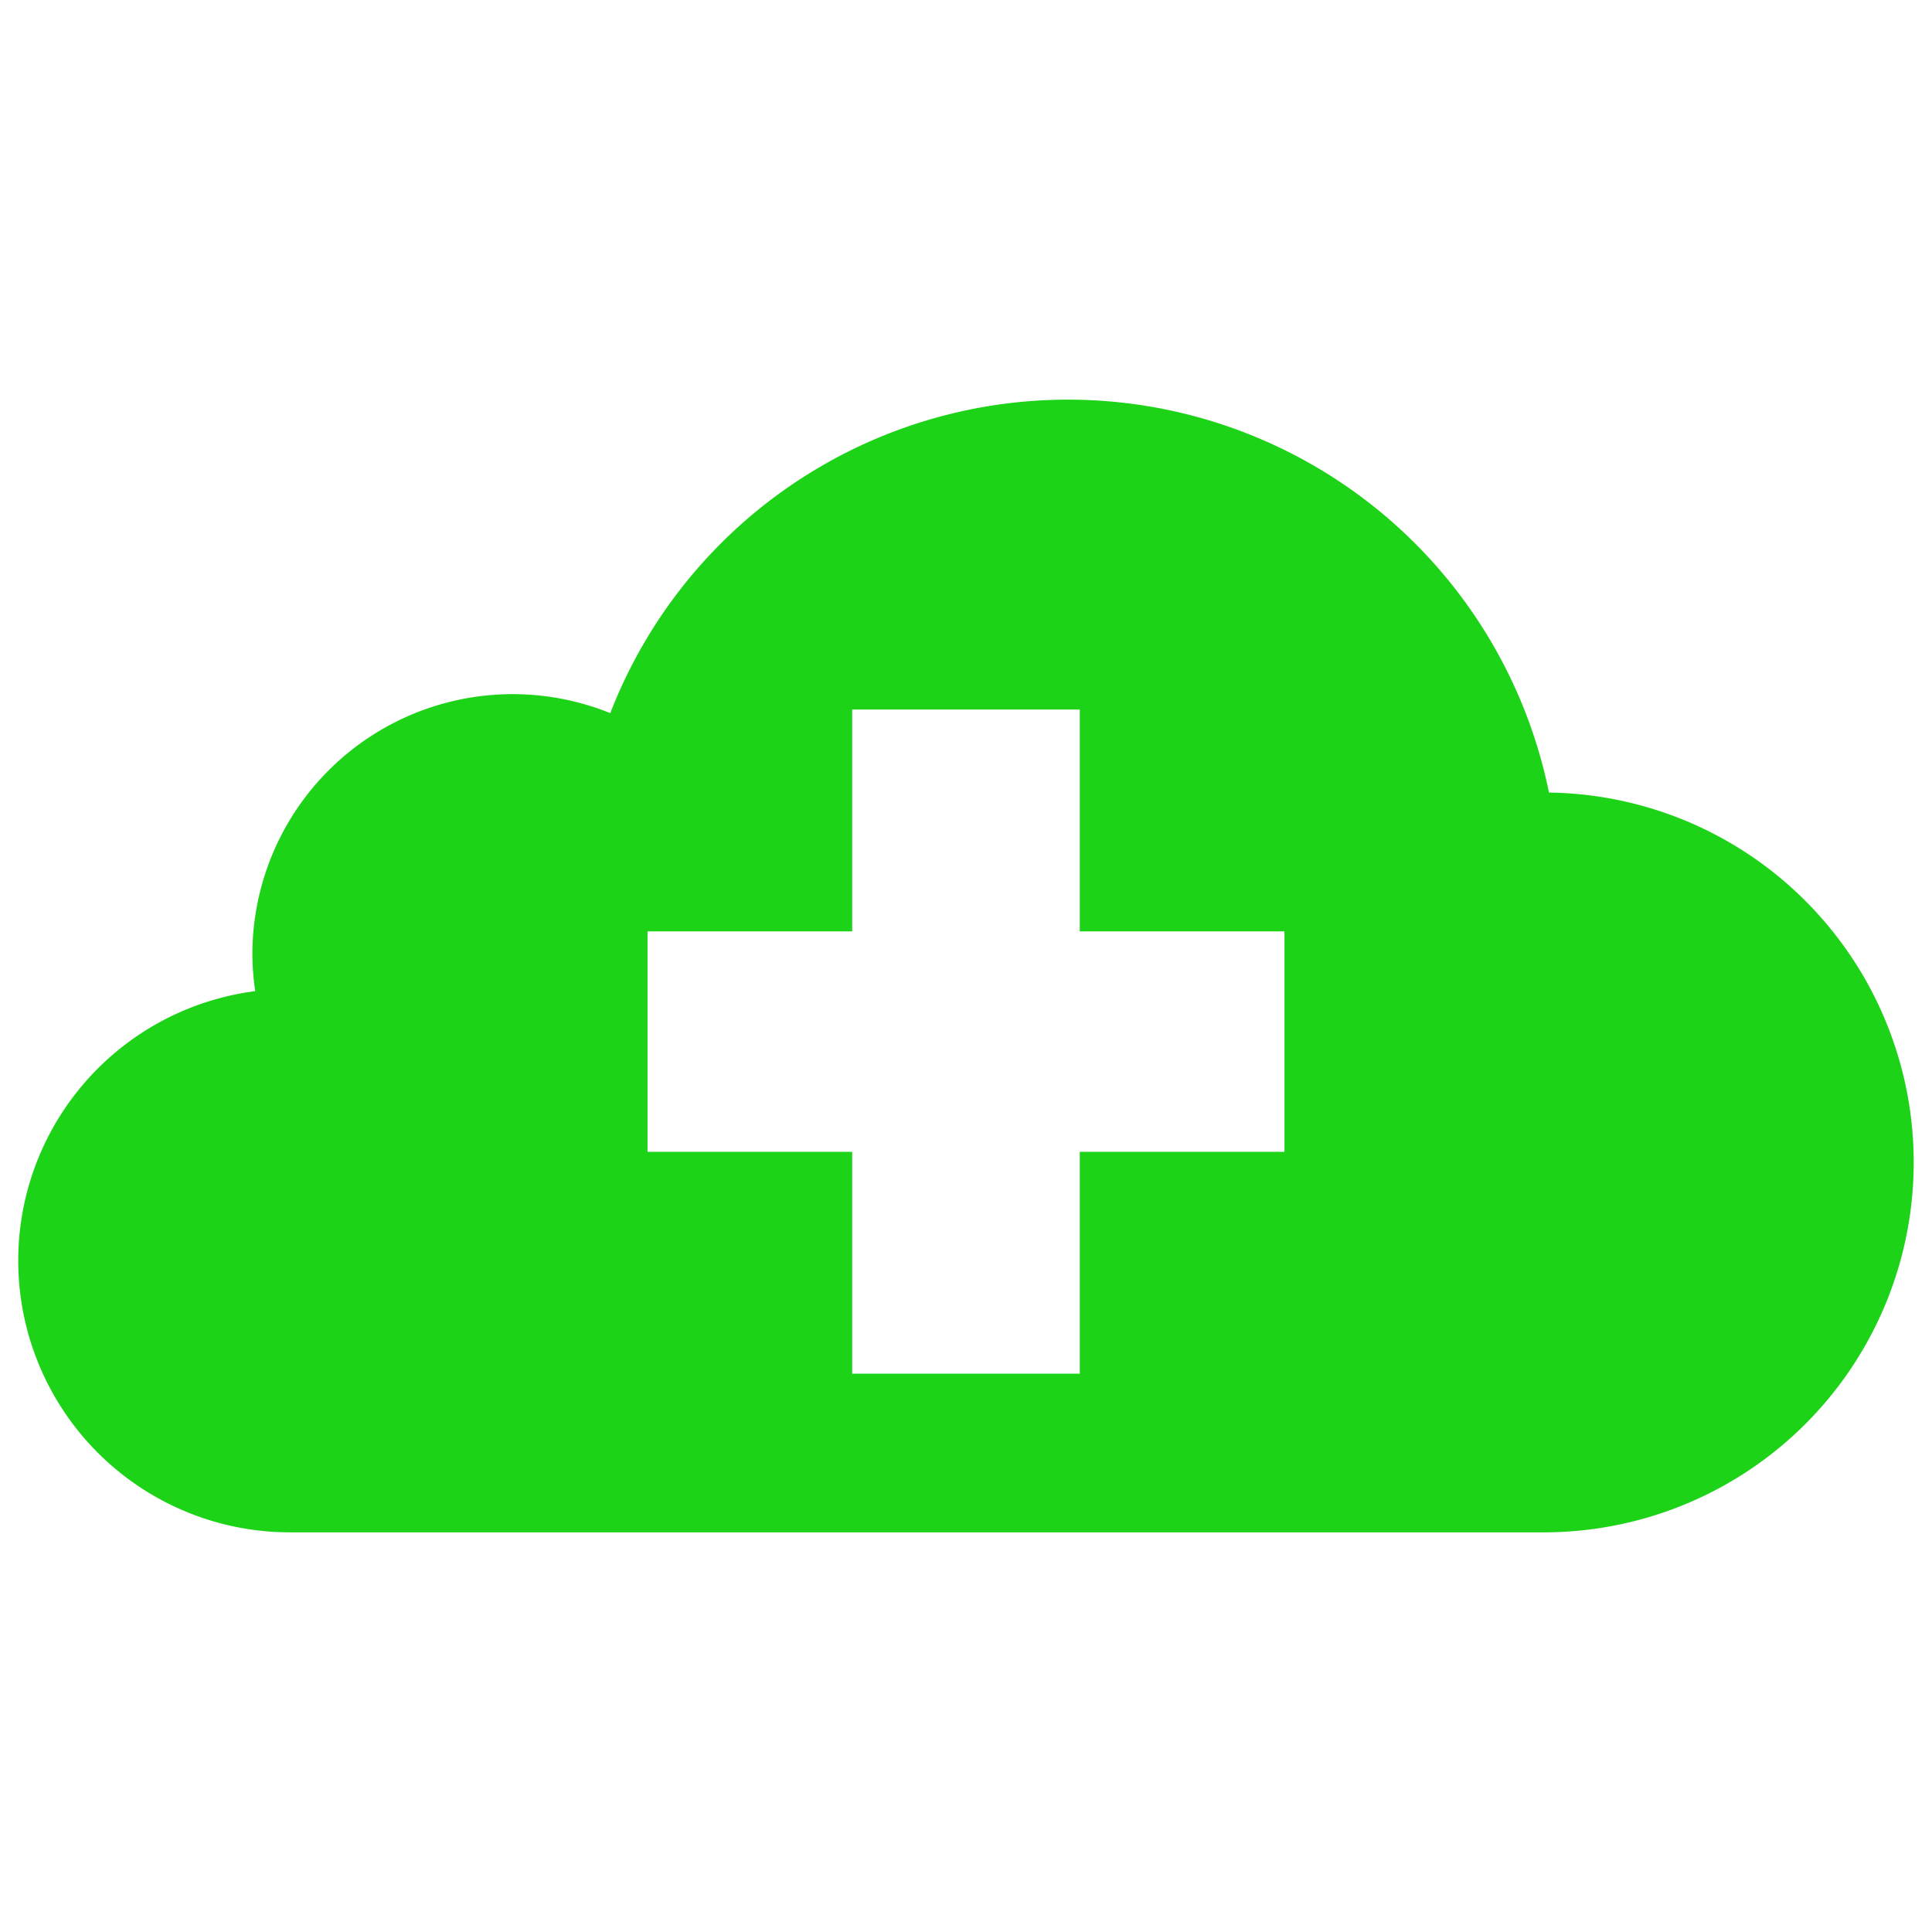
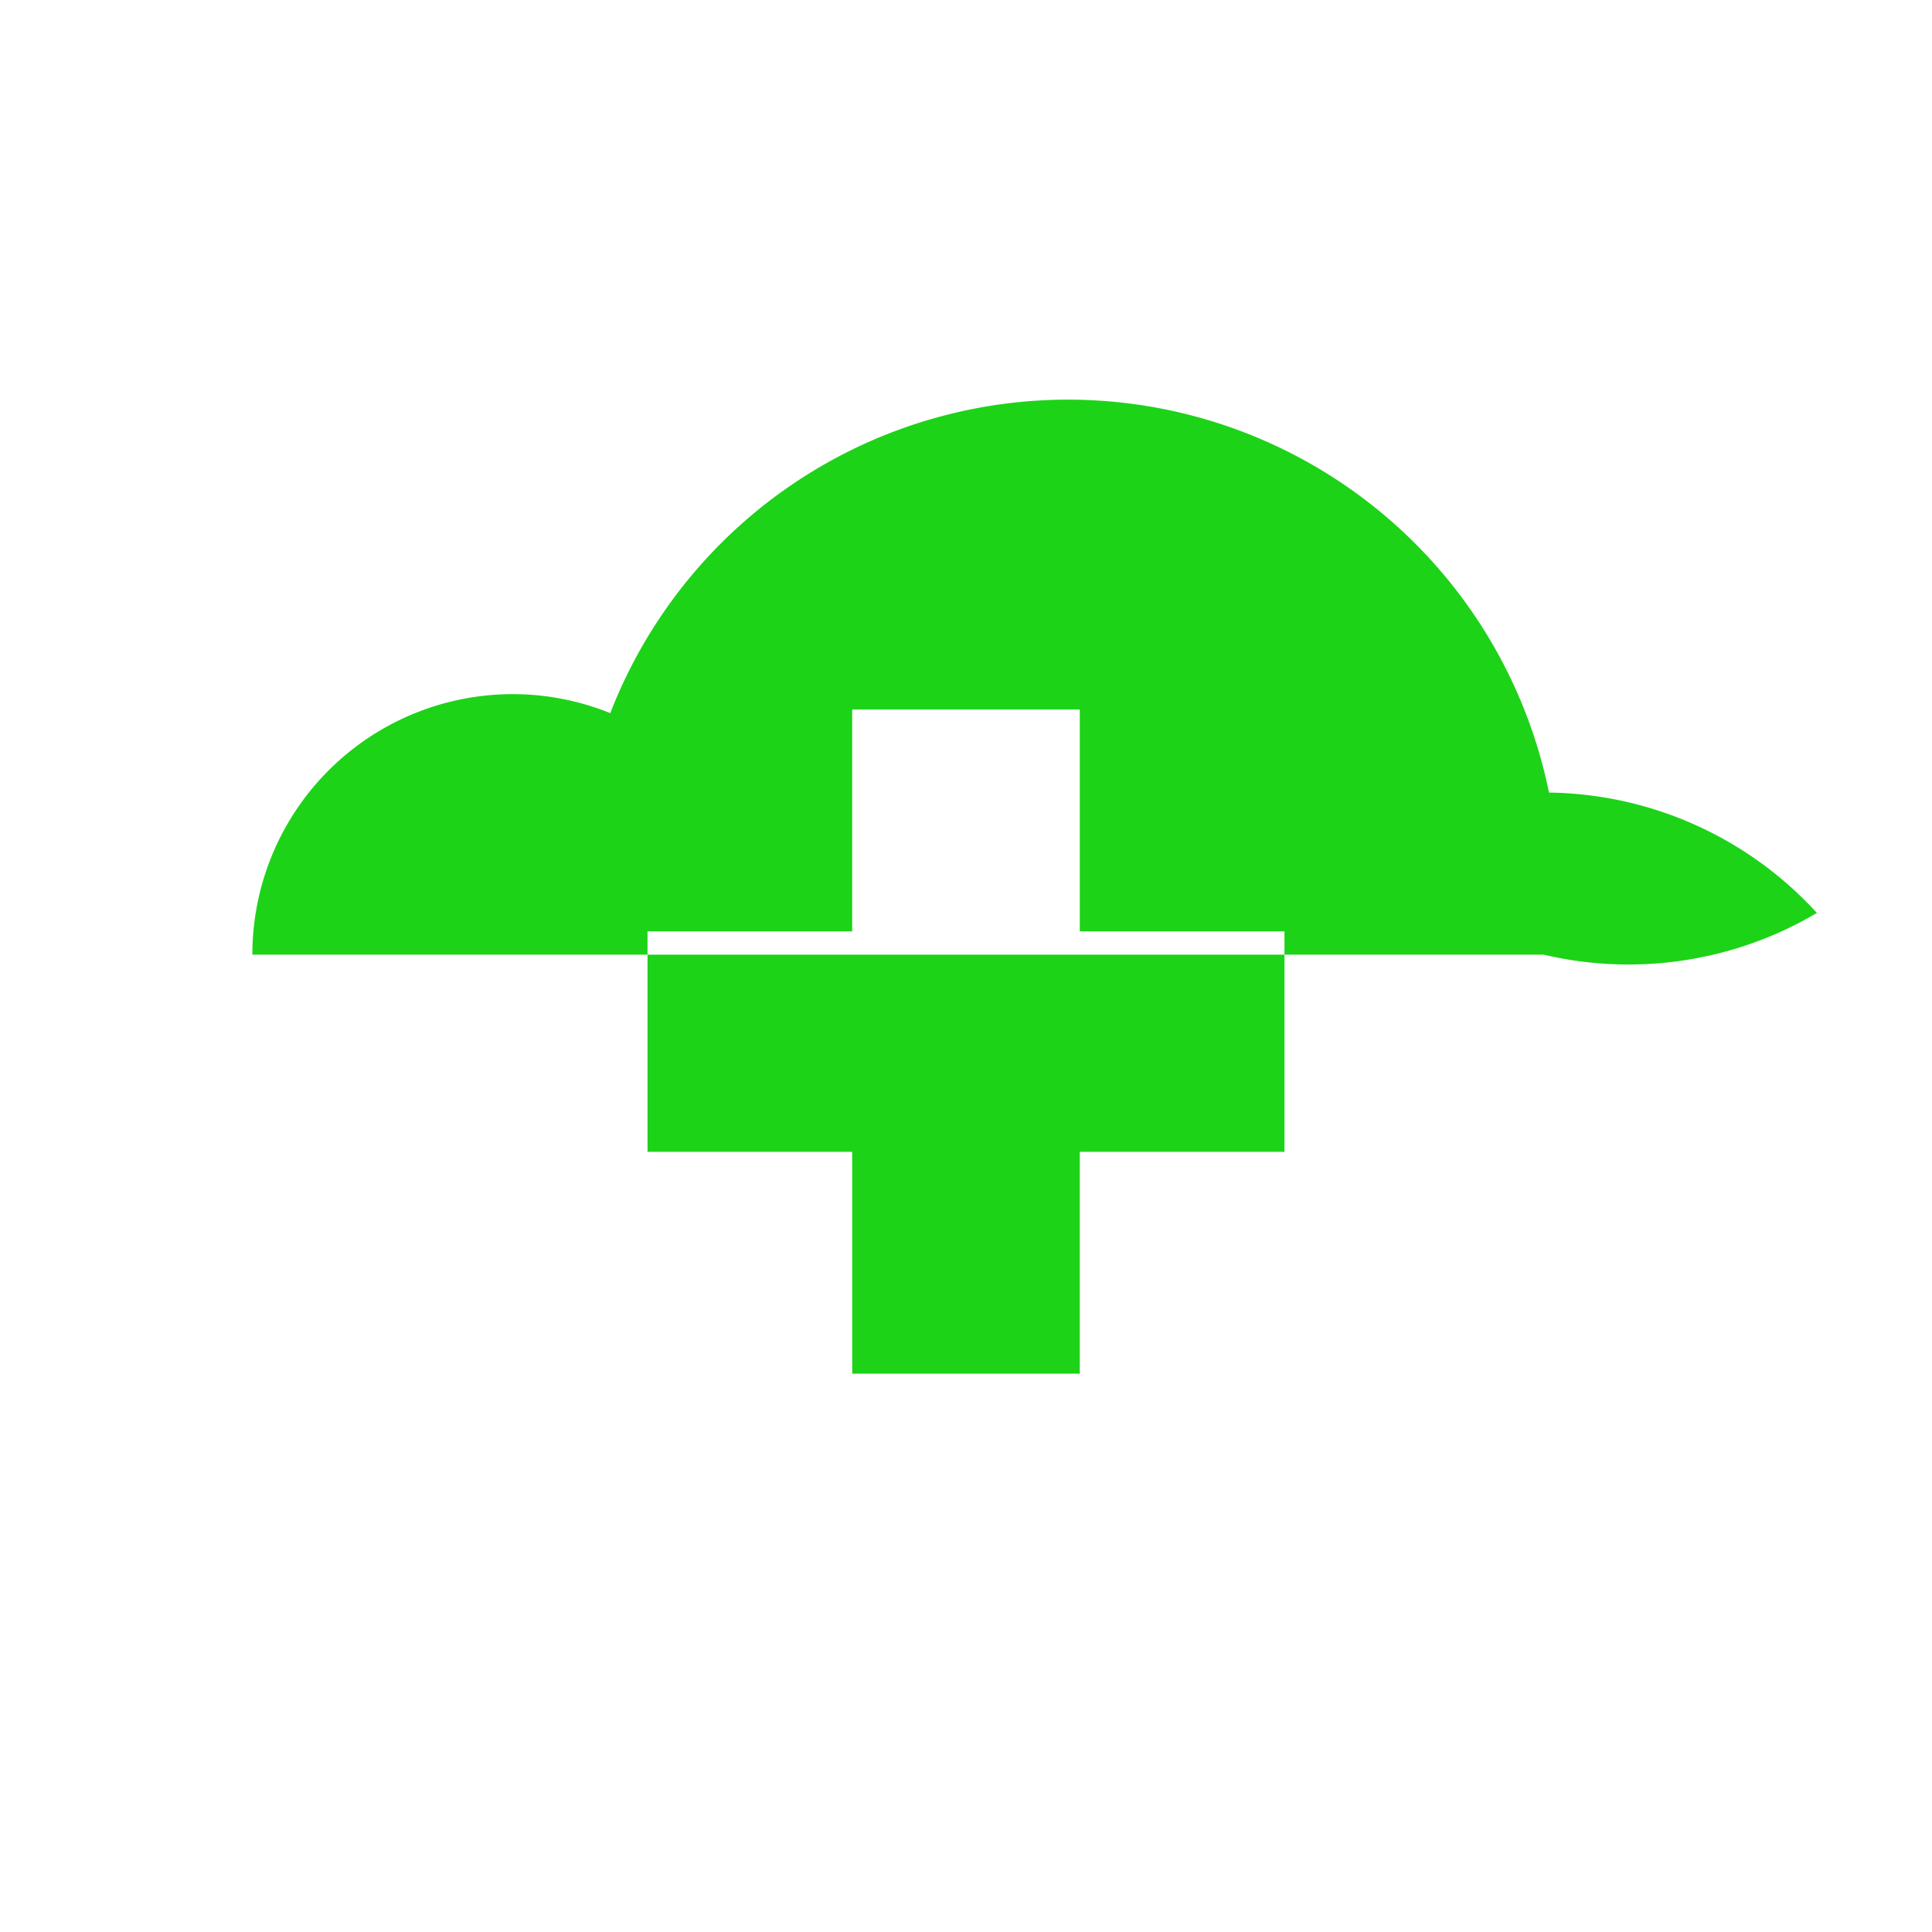
<svg xmlns="http://www.w3.org/2000/svg" id="Layer_1" data-name="Layer 1" width="150" height="150" viewBox="0 0 150 150">
  <defs>
    <style>.cls-1{fill:#1dd318;}</style>
  </defs>
  <title>favicon</title>
-   <path class="cls-1" d="M141.064,70.88a28.672,28.672,0,0,0-20.801-9.345,38.112,38.112,0,0,0-72.882-6.167A20.209,20.209,0,0,0,19.595,74.119a20.537,20.537,0,0,0,.221,2.833,21.096,21.096,0,0,0,2.71,42.019H119.851A28.72,28.72,0,0,0,141.064,70.88ZM99.726,89.427H83.834v17.225h-17.67V89.427H50.274V72.313H66.164V55.088h17.67V72.313H99.726Z" />
+   <path class="cls-1" d="M141.064,70.88a28.672,28.672,0,0,0-20.801-9.345,38.112,38.112,0,0,0-72.882-6.167A20.209,20.209,0,0,0,19.595,74.119H119.851A28.72,28.72,0,0,0,141.064,70.88ZM99.726,89.427H83.834v17.225h-17.67V89.427H50.274V72.313H66.164V55.088h17.67V72.313H99.726Z" />
</svg>